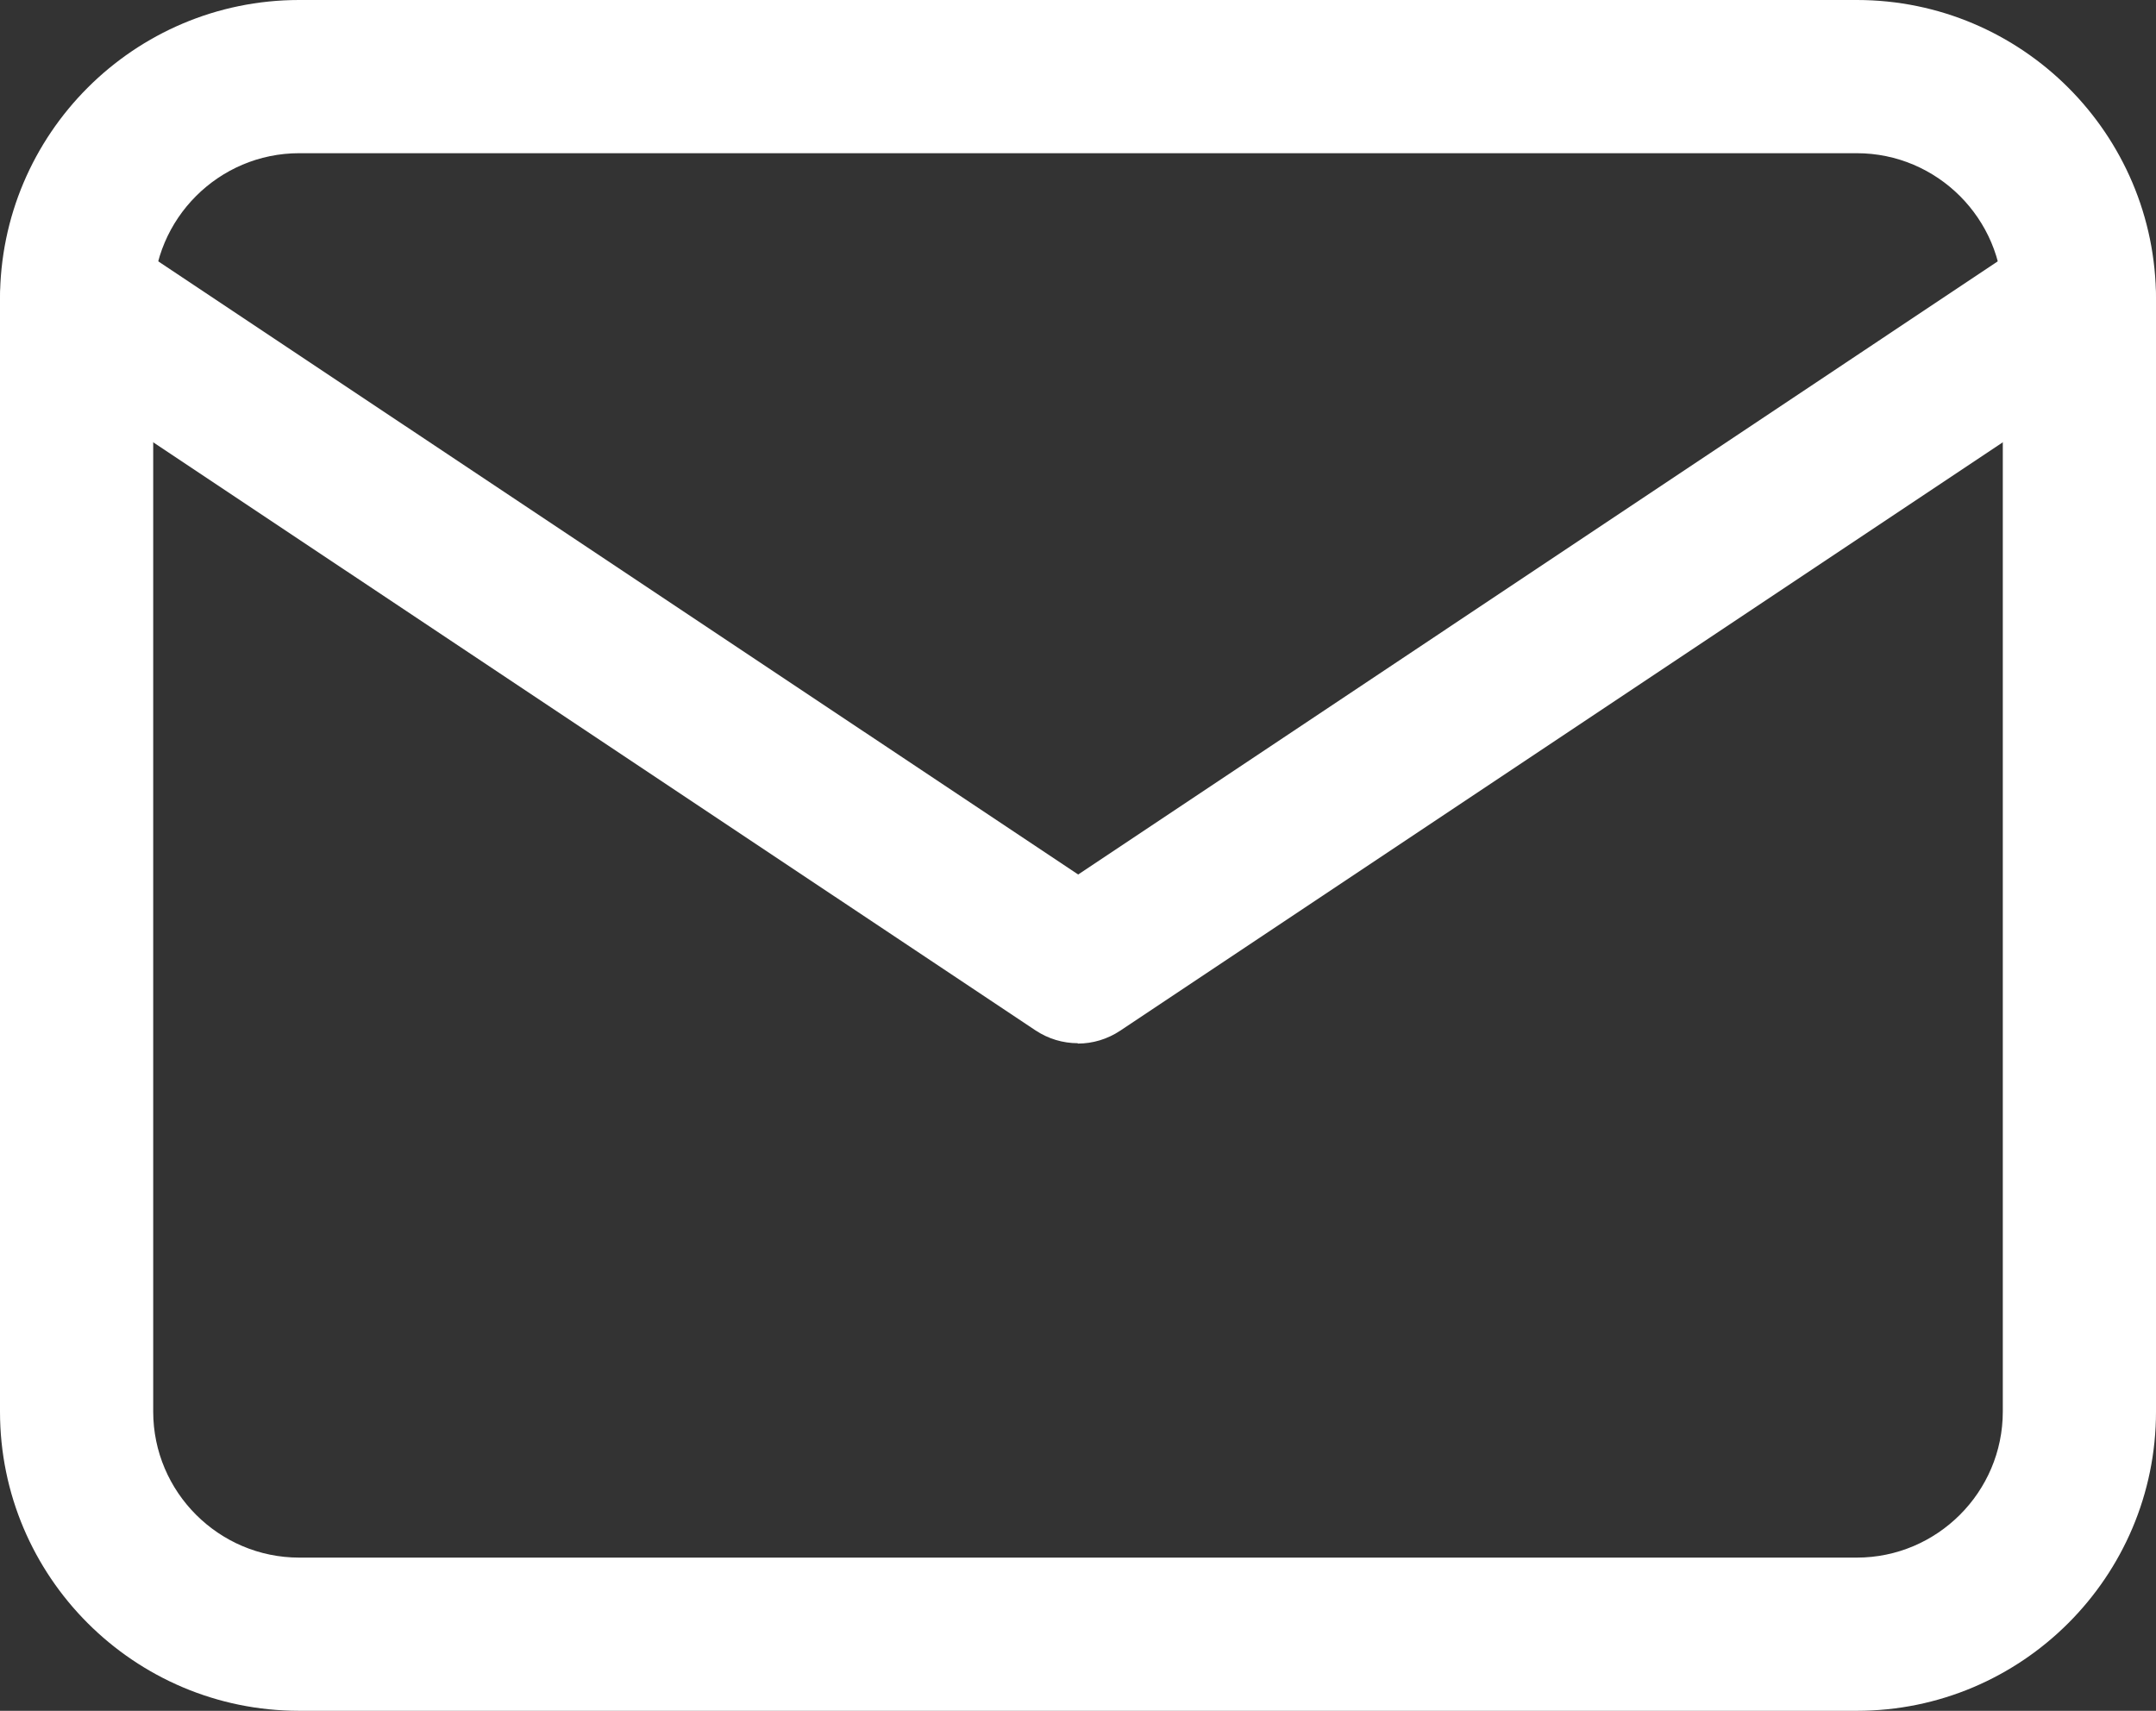
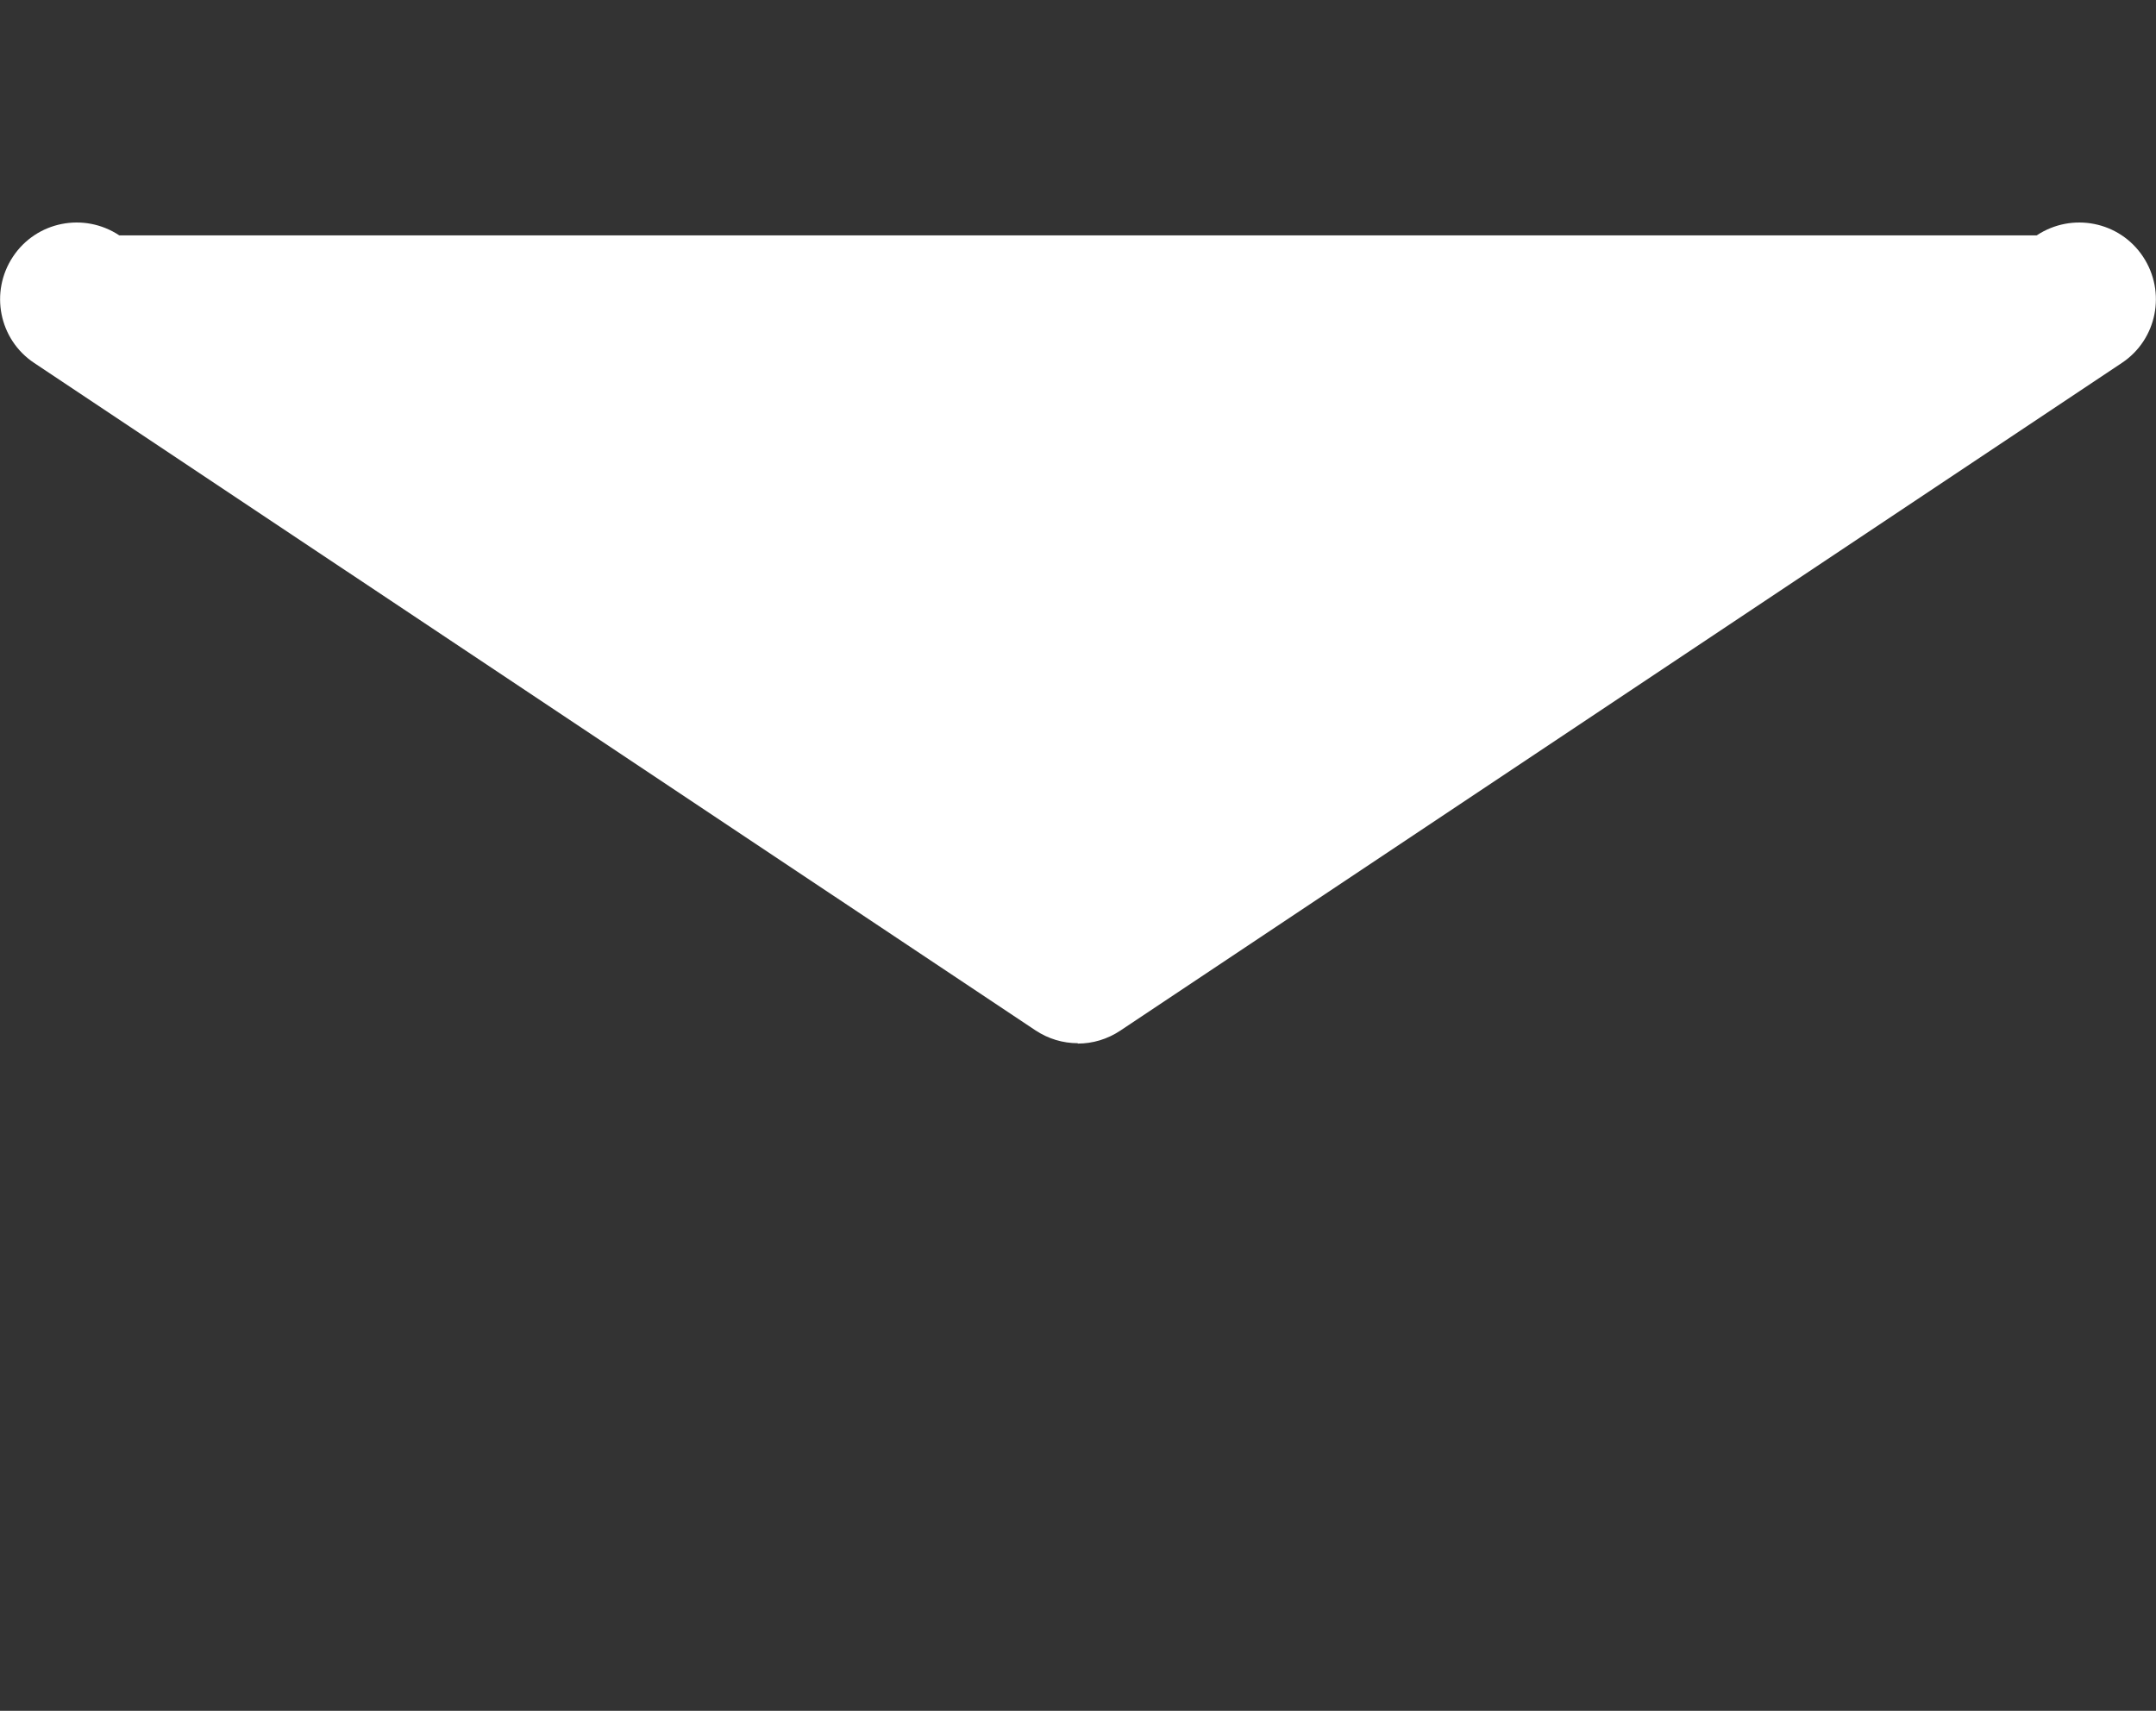
<svg xmlns="http://www.w3.org/2000/svg" id="Layer_2" data-name="Layer 2" viewBox="0 0 59.81 47.46">
  <rect x="0" y="0" width="59.81" height="47.46" fill="#333333" stroke="none" />
  <defs>
    <style>
      .cls-1 {
        fill: #fff;
      }
    </style>
  </defs>
  <g id="Layer_1-2" data-name="Layer 1">
    <g>
-       <path class="cls-1" d="M51.51,47.46H8.3C3.72,47.46,0,43.74,0,39.16V8.3C0,3.72,3.72,0,8.3,0h43.21c4.58,0,8.3,3.72,8.3,8.3v30.86c0,4.58-3.72,8.3-8.3,8.3ZM8.3,4.25c-2.23,0-4.05,1.82-4.05,4.05v30.86c0,2.23,1.82,4.05,4.05,4.05h43.21c2.23,0,4.05-1.82,4.05-4.05V8.3c0-2.23-1.82-4.05-4.05-4.05H8.3Z" />
-       <path class="cls-1" d="M29.9,28.94c-.41,0-.82-.12-1.18-.36L.95,10.07c-.98-.65-1.24-1.97-.59-2.95.65-.98,1.97-1.24,2.95-.59l26.6,17.73L56.5,6.53c.98-.65,2.3-.39,2.95.59.65.98.39,2.3-.59,2.95l-27.78,18.52c-.36.24-.77.36-1.18.36Z" />
+       <path class="cls-1" d="M29.9,28.94c-.41,0-.82-.12-1.18-.36L.95,10.07c-.98-.65-1.24-1.97-.59-2.95.65-.98,1.97-1.24,2.95-.59L56.5,6.53c.98-.65,2.3-.39,2.95.59.65.98.39,2.3-.59,2.95l-27.78,18.52c-.36.24-.77.36-1.18.36Z" />
    </g>
  </g>
</svg>